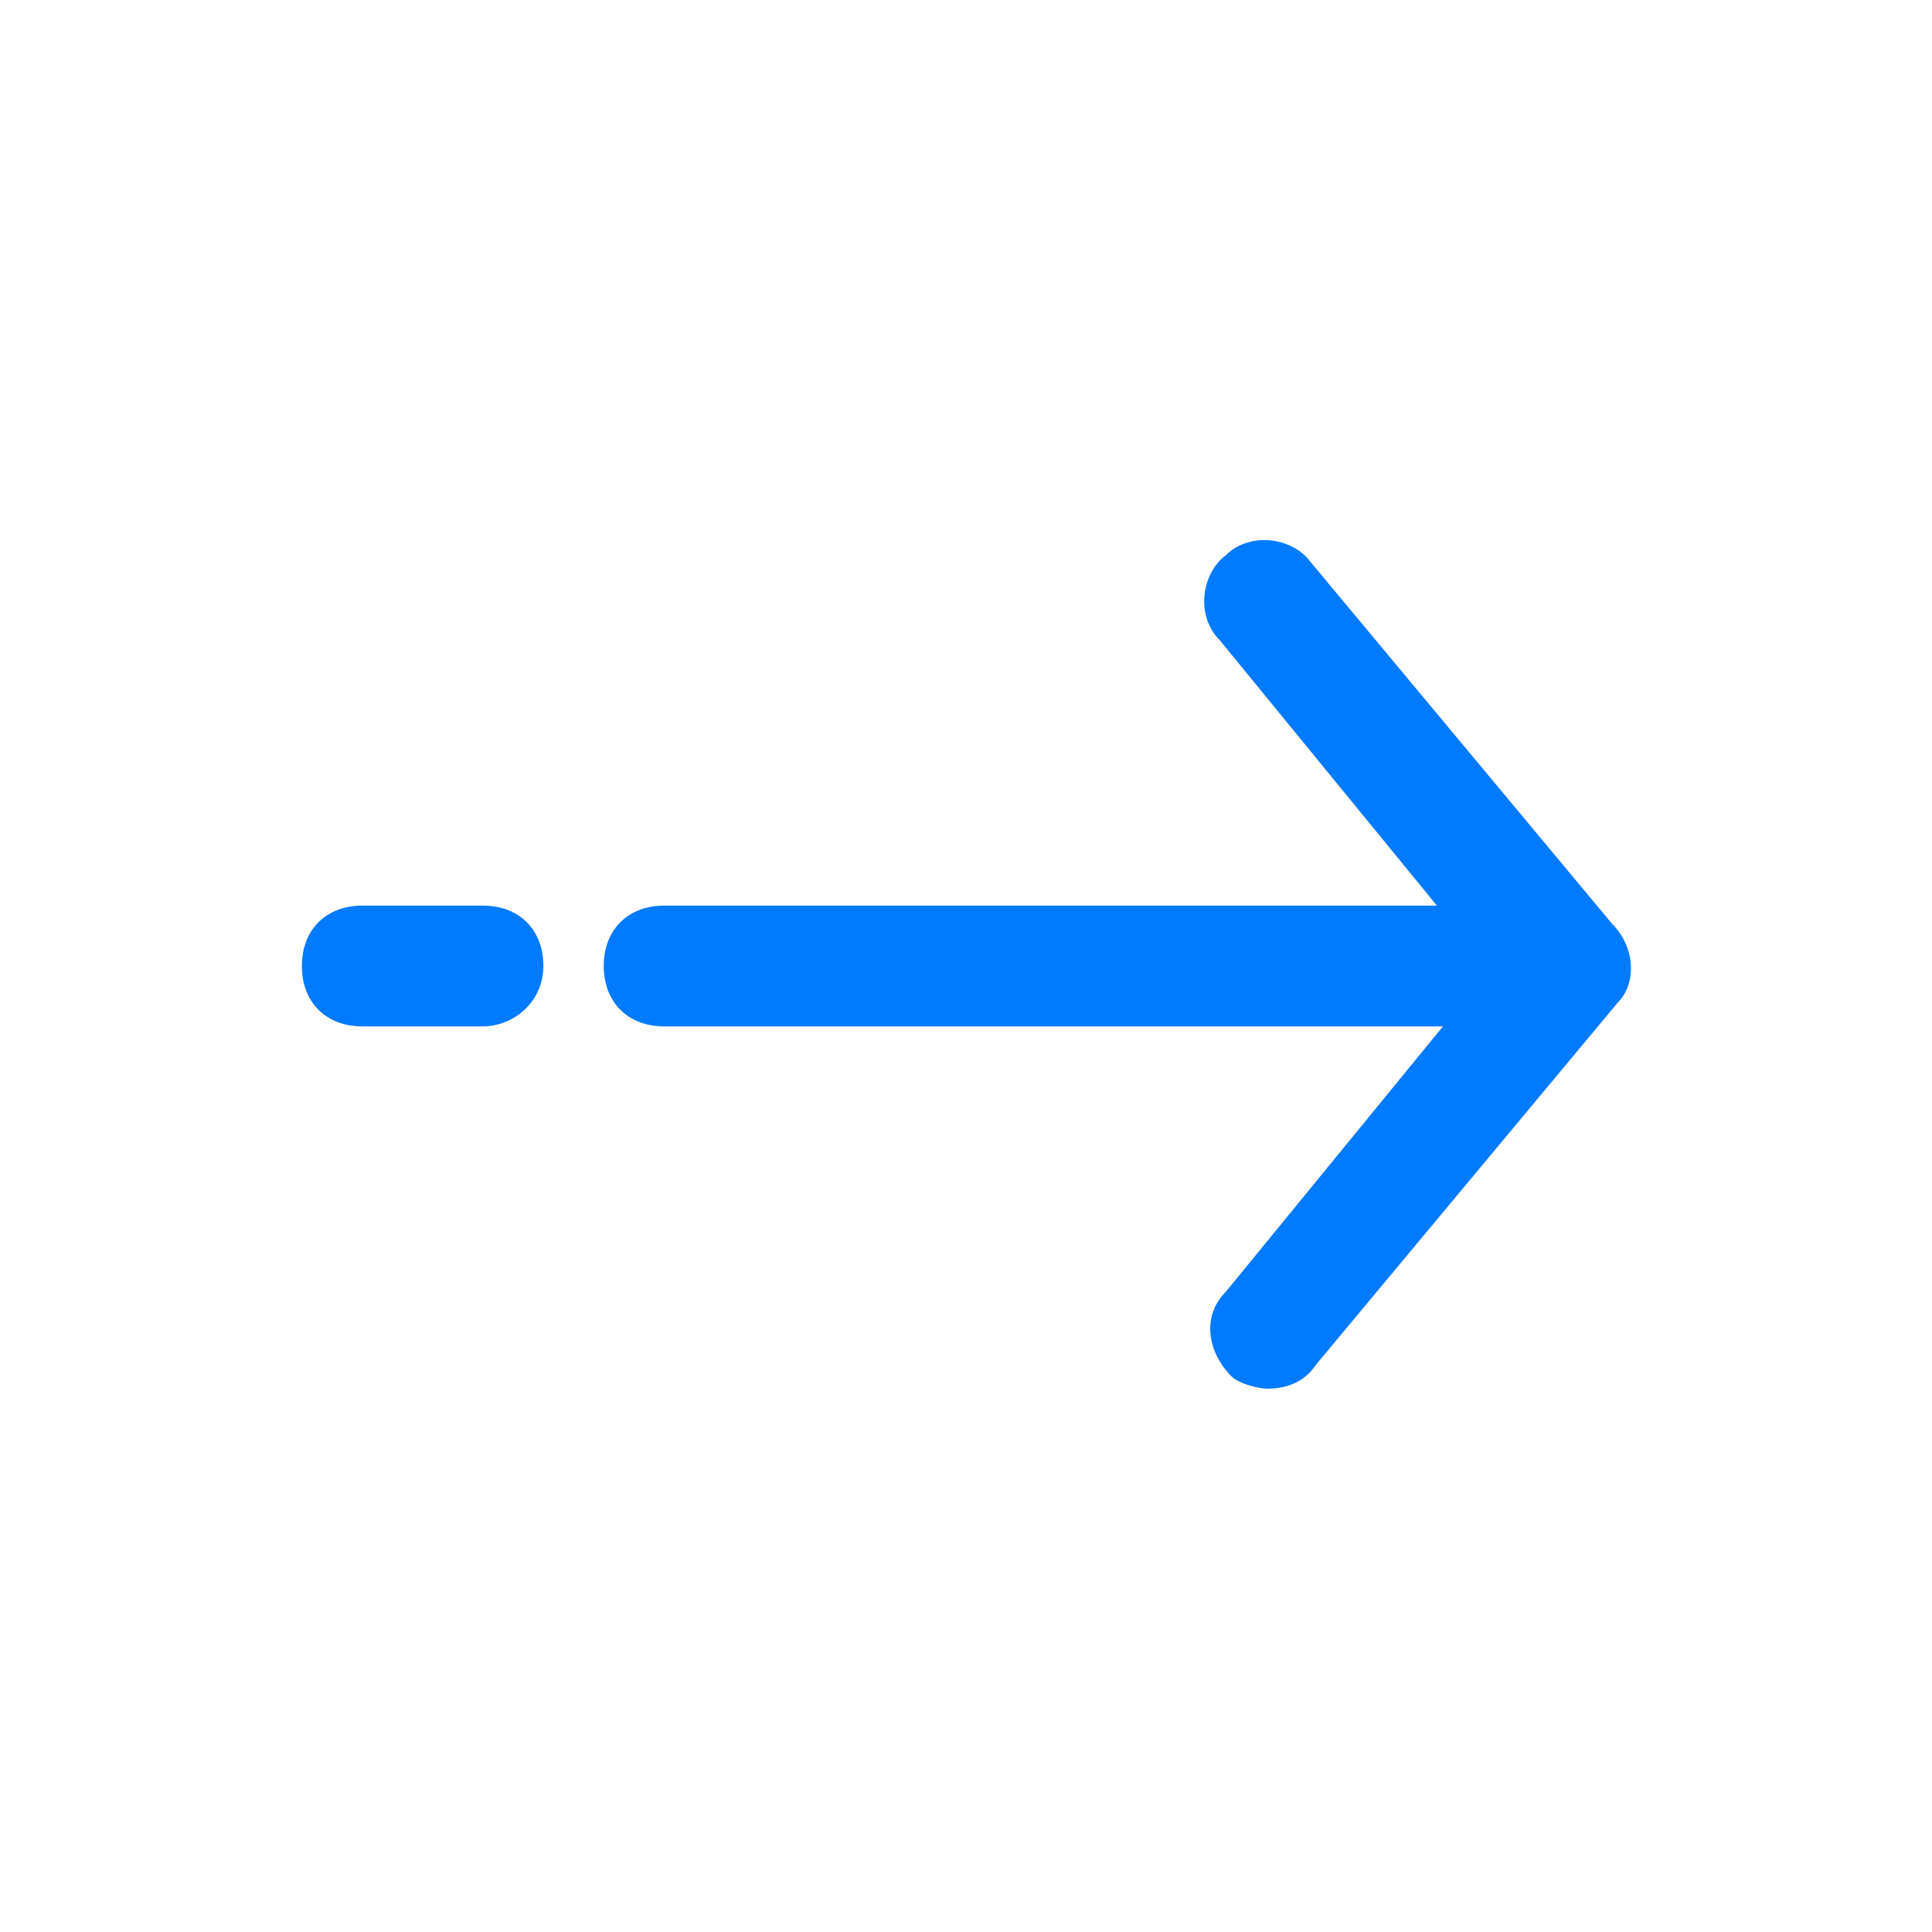
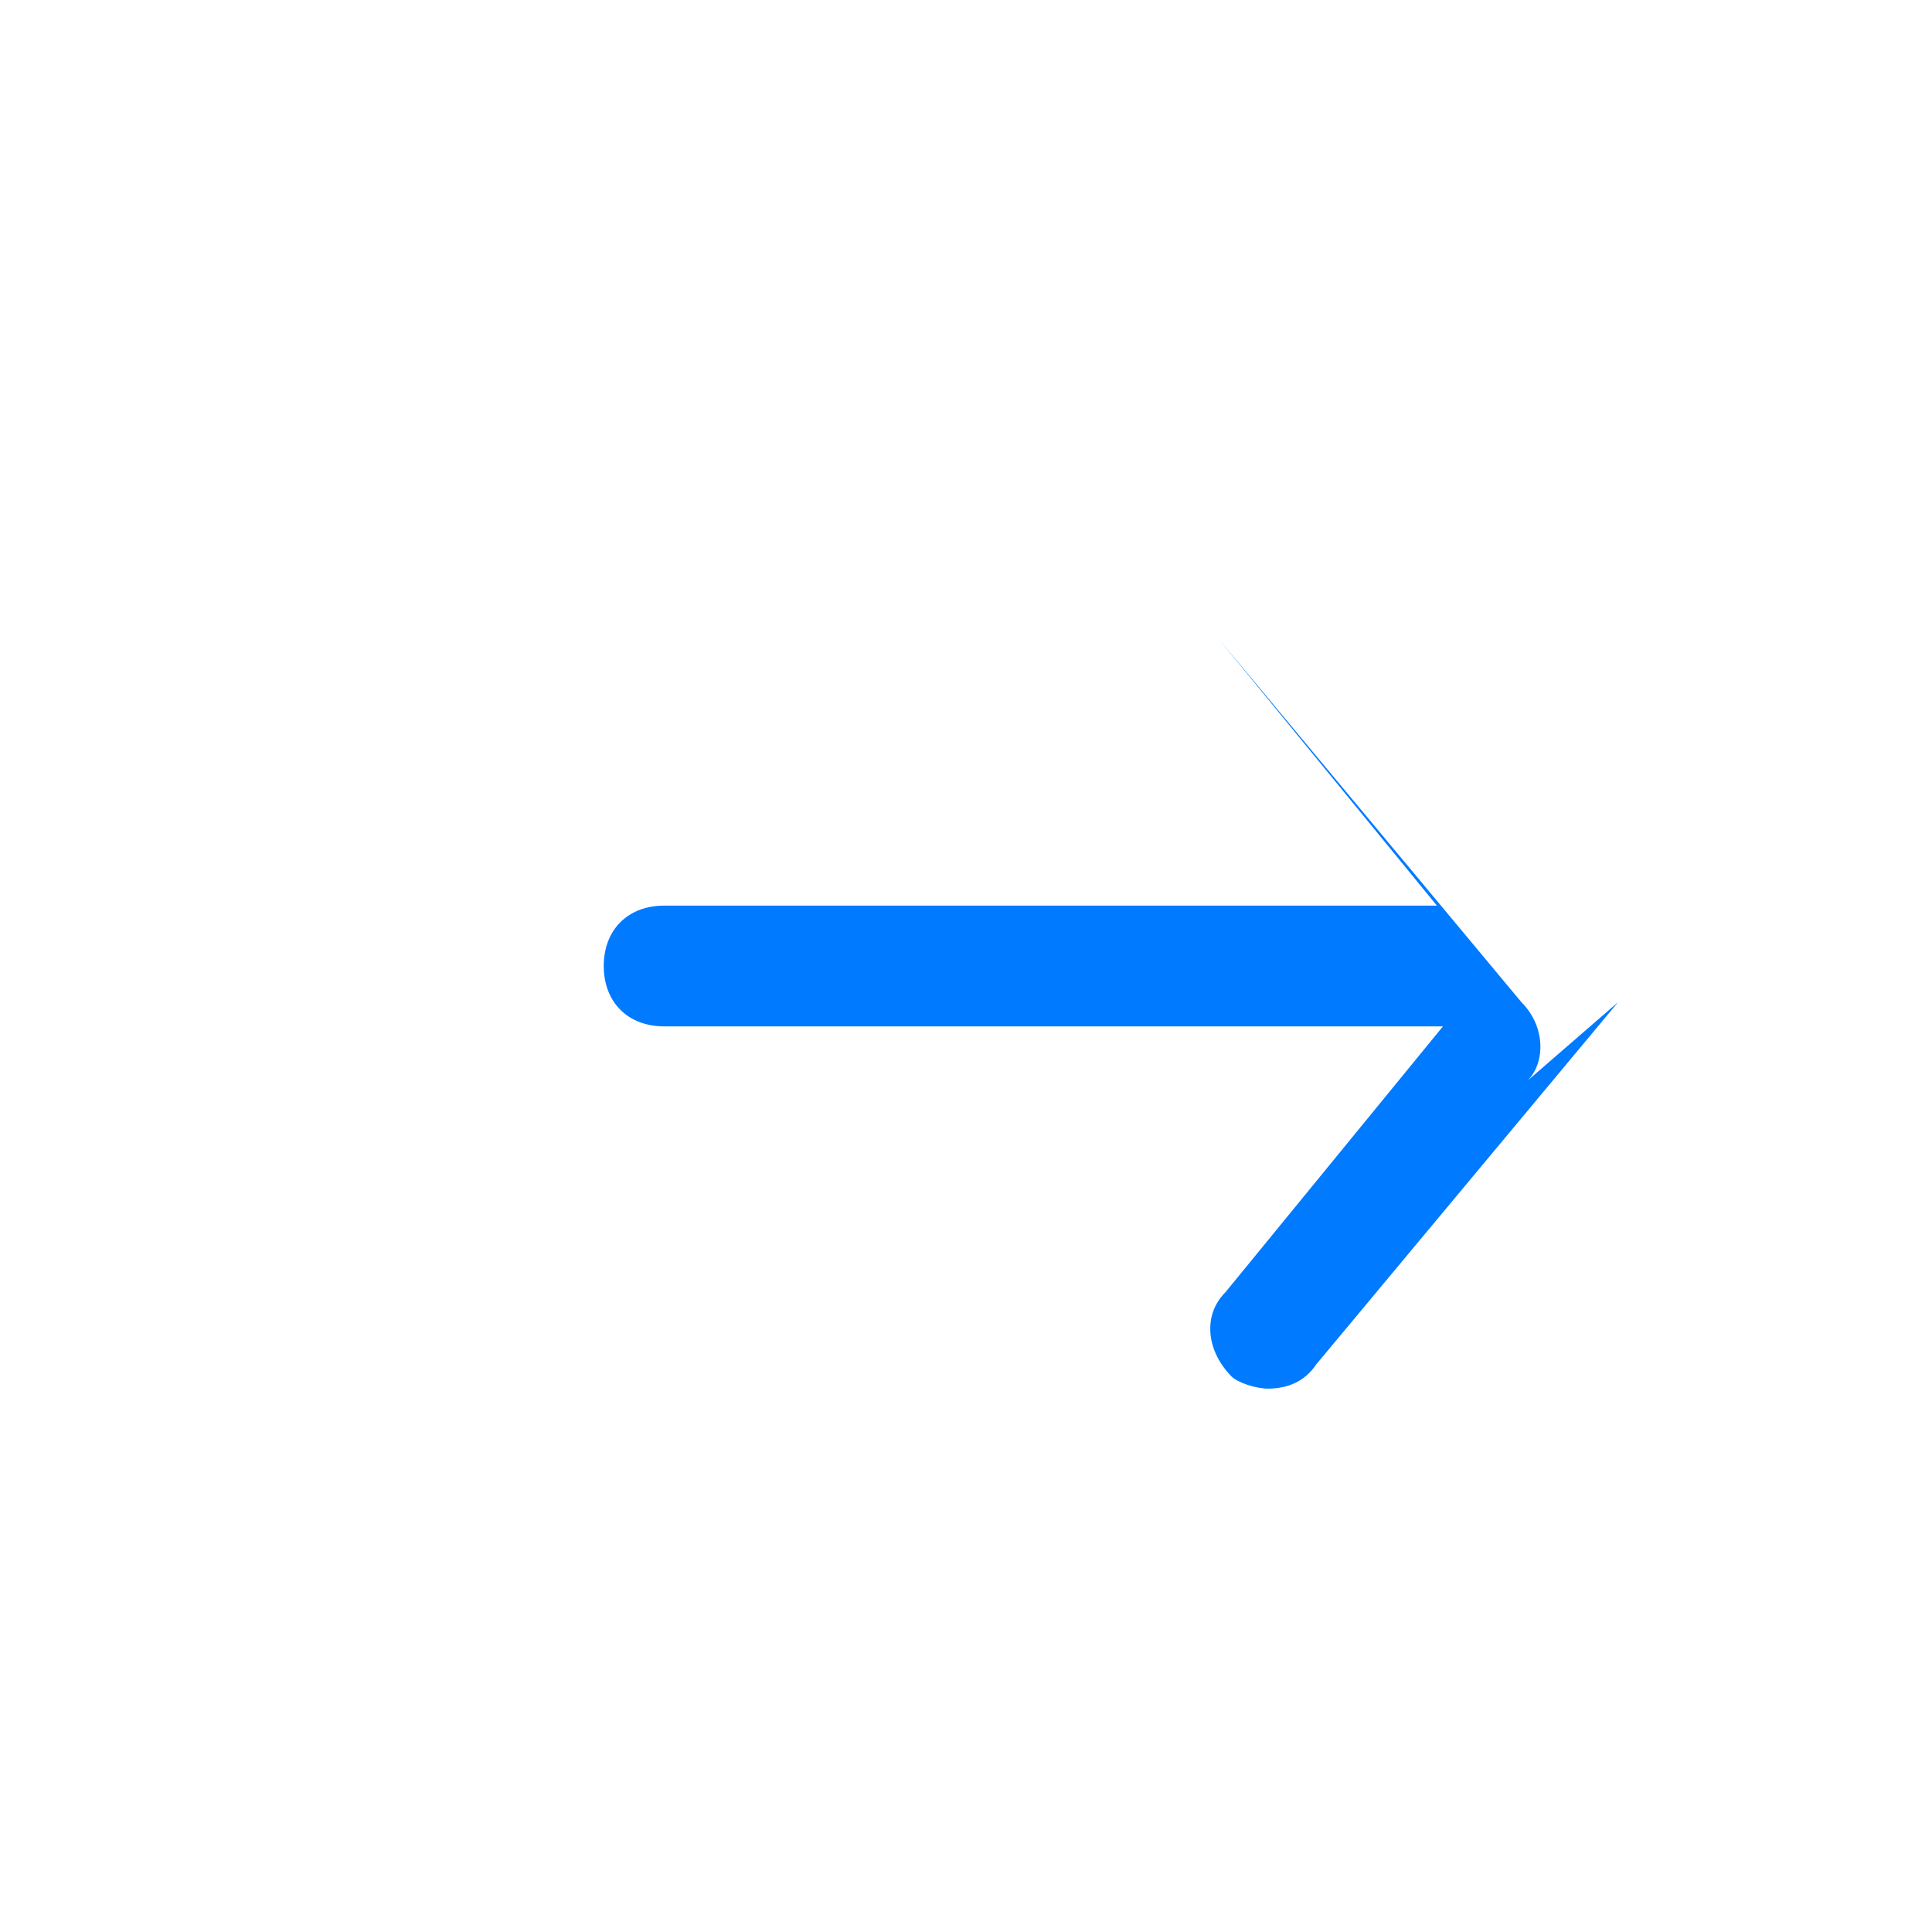
<svg xmlns="http://www.w3.org/2000/svg" enable-background="new 0 0 32 32" viewBox="0 0 32 32">
-   <path d="m26.8 16.6-5 6c-.2.3-.5.4-.8.4-.2 0-.5-.1-.6-.2-.4-.4-.5-1-.1-1.4l3.6-4.4h-12.9c-.6 0-1-.4-1-1s.4-1 1-1h12.8l-3.6-4.4c-.4-.4-.3-1.1.1-1.4.4-.4 1.1-.3 1.4.1l5 6c.4.4.4 1 .1 1.3z" fill="#007aff" />
-   <path d="m8 17h-2c-.6 0-1-.4-1-1s.4-1 1-1h2c.6 0 1 .4 1 1s-.5 1-1 1z" fill="#007aff" />
+   <path d="m26.8 16.6-5 6c-.2.3-.5.4-.8.4-.2 0-.5-.1-.6-.2-.4-.4-.5-1-.1-1.4l3.6-4.4h-12.9c-.6 0-1-.4-1-1s.4-1 1-1h12.8l-3.6-4.4l5 6c.4.4.4 1 .1 1.3z" fill="#007aff" />
</svg>